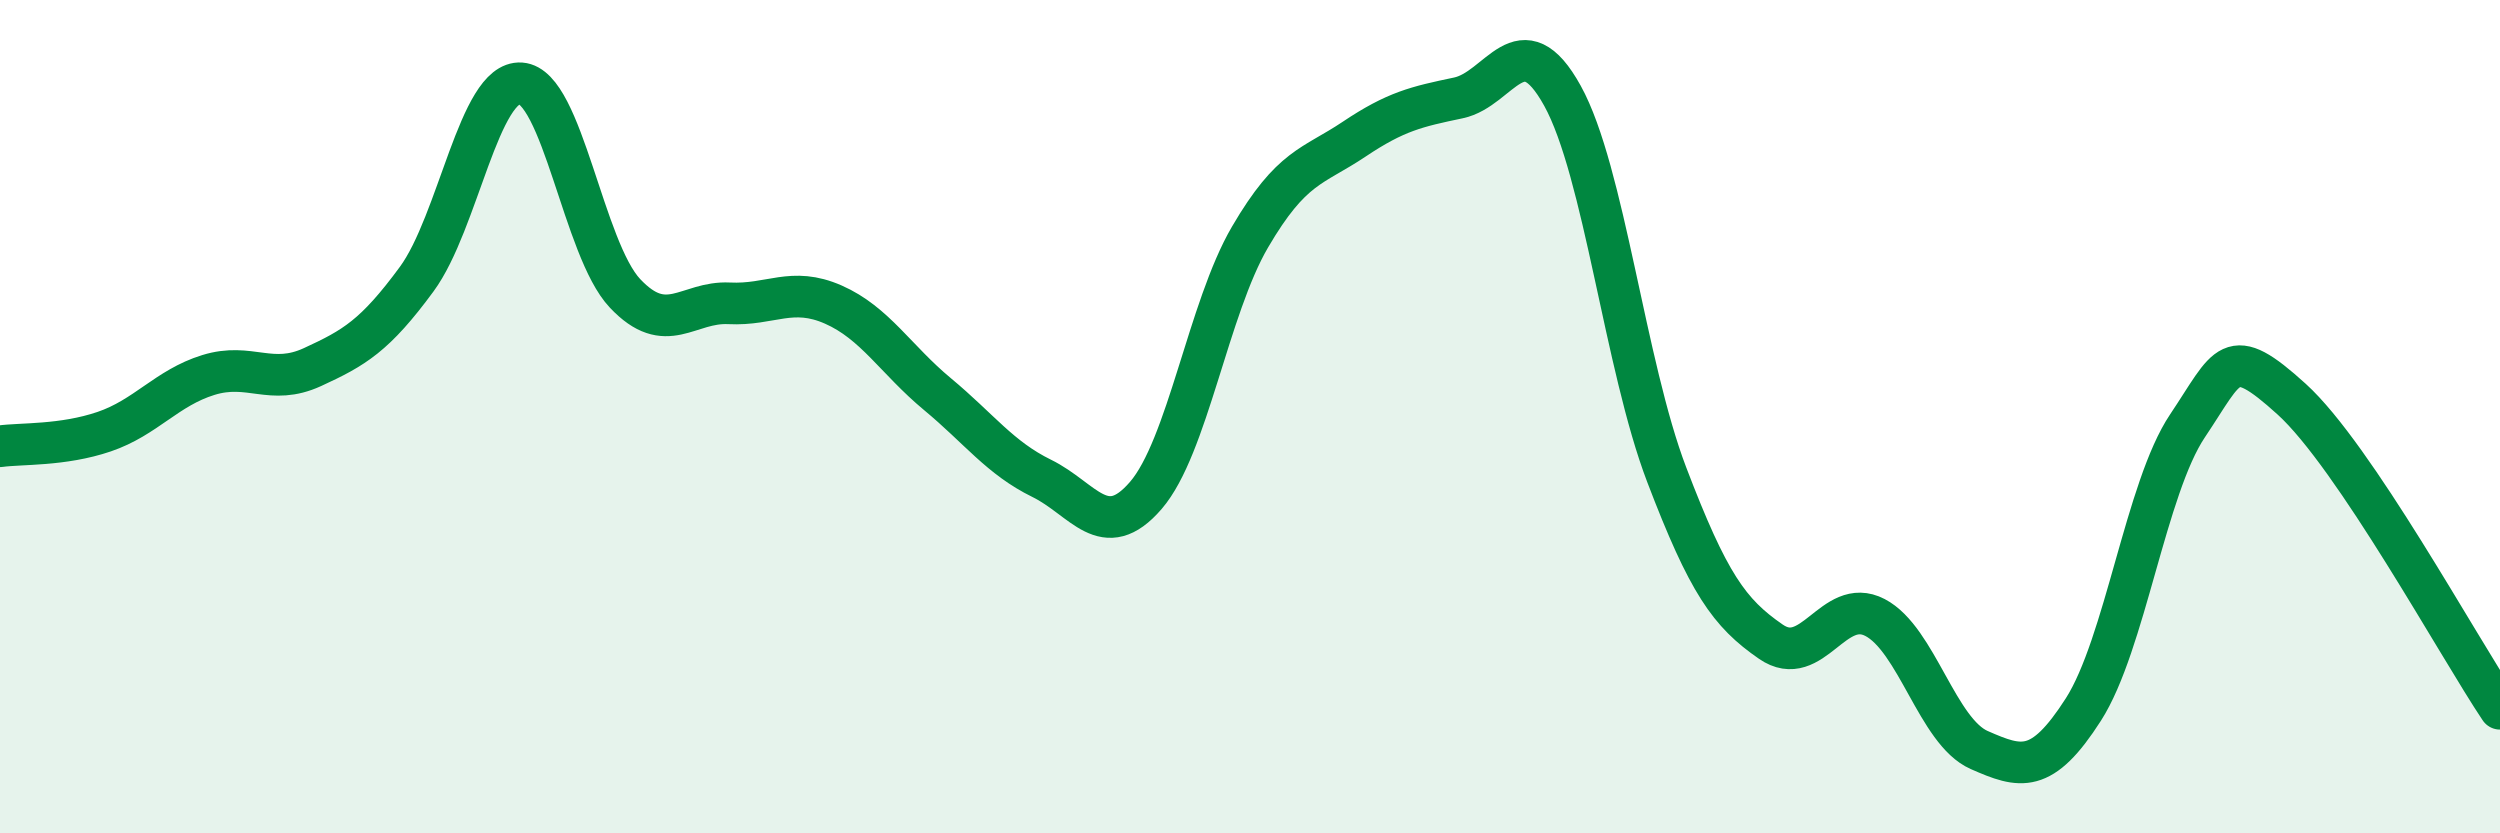
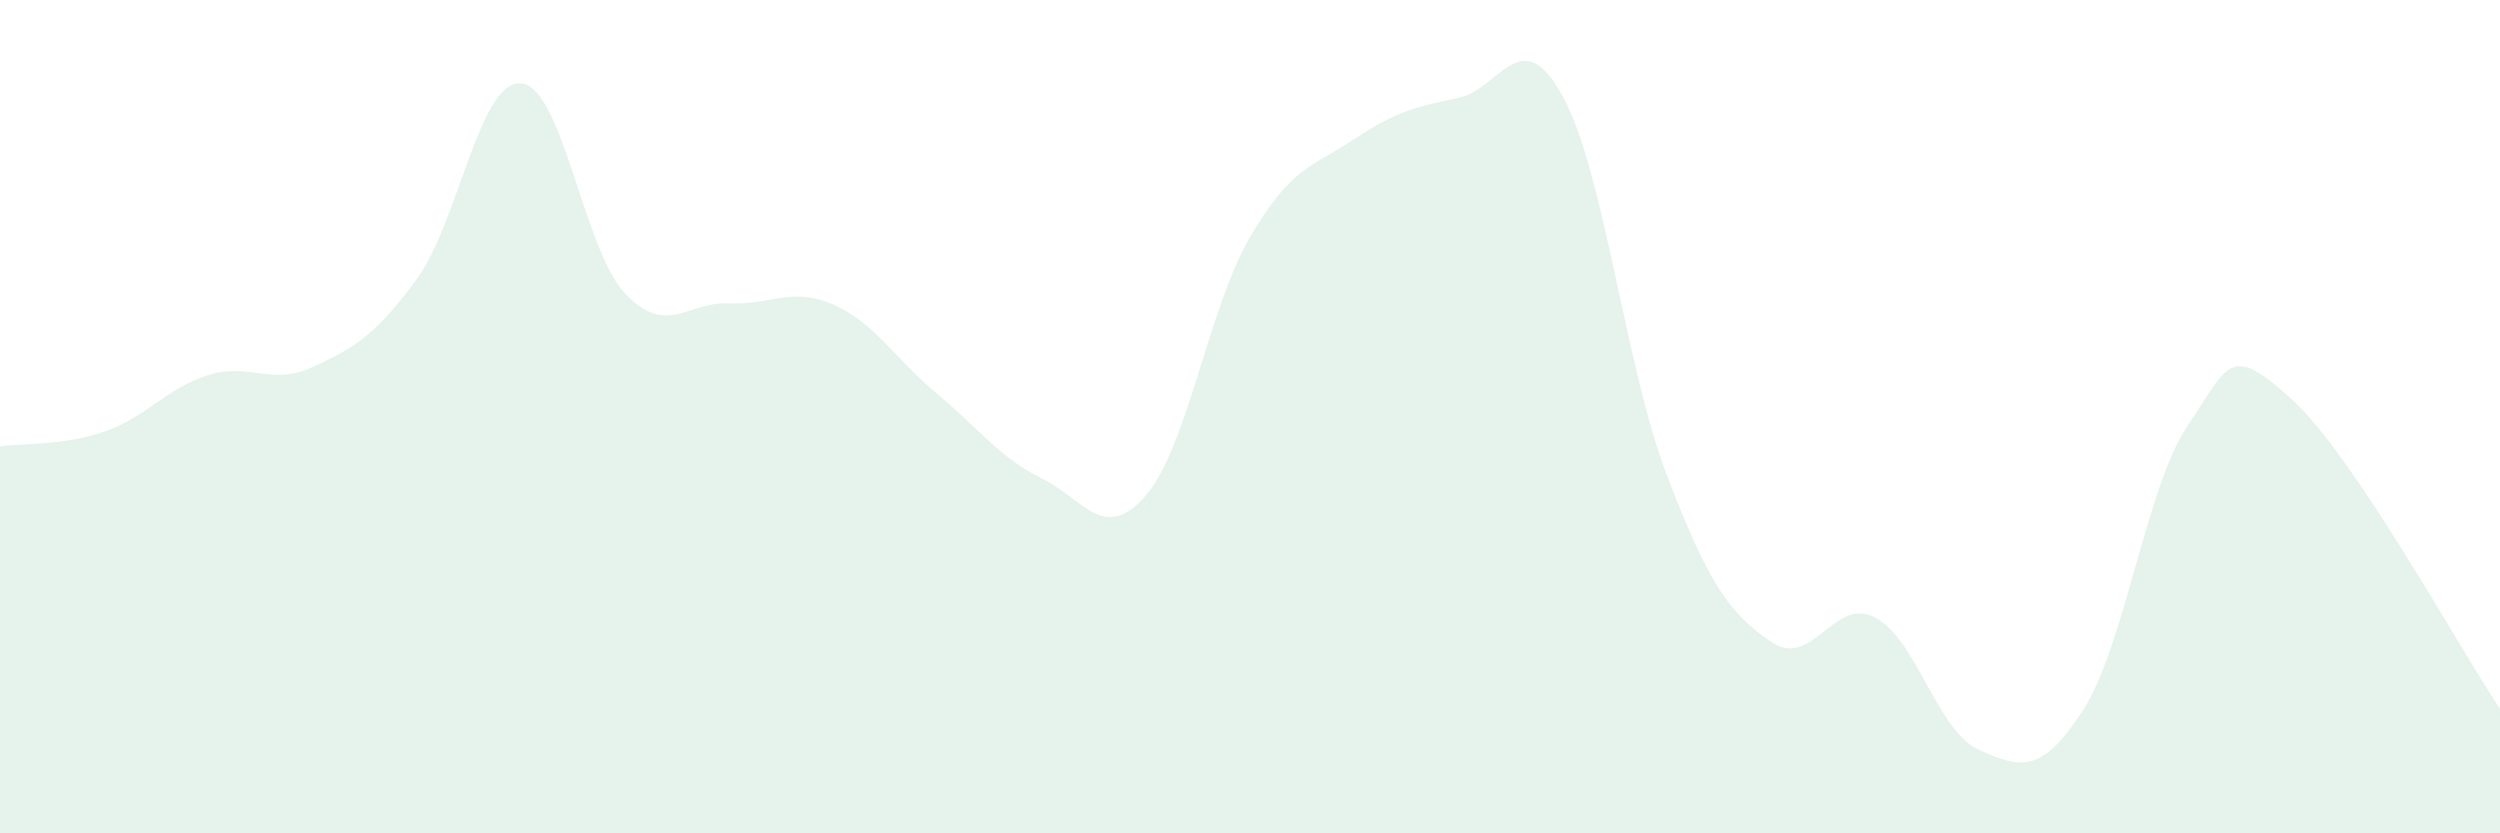
<svg xmlns="http://www.w3.org/2000/svg" width="60" height="20" viewBox="0 0 60 20">
  <path d="M 0,10.71 C 0.5,10.64 1.5,10.7 2.5,10.36 C 3.5,10.02 4,9.31 5,9 C 6,8.69 6.5,9.27 7.5,8.81 C 8.5,8.35 9,8.06 10,6.7 C 11,5.34 11.5,1.93 12.5,2 C 13.5,2.07 14,5.98 15,7.04 C 16,8.1 16.5,7.23 17.5,7.28 C 18.5,7.33 19,6.87 20,7.31 C 21,7.75 21.5,8.63 22.5,9.46 C 23.5,10.29 24,10.99 25,11.48 C 26,11.97 26.5,13.05 27.5,11.89 C 28.5,10.73 29,7.4 30,5.69 C 31,3.98 31.5,4.01 32.5,3.34 C 33.5,2.67 34,2.56 35,2.35 C 36,2.14 36.5,0.49 37.5,2.3 C 38.5,4.11 39,8.77 40,11.39 C 41,14.01 41.5,14.71 42.5,15.4 C 43.5,16.09 44,14.3 45,14.82 C 46,15.34 46.5,17.56 47.5,18 C 48.5,18.44 49,18.59 50,17.03 C 51,15.47 51.5,11.71 52.5,10.22 C 53.5,8.73 53.5,8.22 55,9.58 C 56.5,10.94 59,15.52 60,17.01L60 20L0 20Z" fill="#008740" opacity="0.1" stroke-linecap="round" stroke-linejoin="round" />
-   <path d="M 0,10.71 C 0.5,10.64 1.5,10.7 2.5,10.36 C 3.5,10.02 4,9.31 5,9 C 6,8.69 6.5,9.27 7.5,8.81 C 8.5,8.35 9,8.06 10,6.7 C 11,5.34 11.5,1.93 12.5,2 C 13.5,2.07 14,5.98 15,7.04 C 16,8.1 16.5,7.23 17.5,7.28 C 18.5,7.33 19,6.87 20,7.31 C 21,7.75 21.5,8.63 22.5,9.46 C 23.5,10.29 24,10.99 25,11.48 C 26,11.97 26.5,13.05 27.5,11.89 C 28.5,10.73 29,7.4 30,5.69 C 31,3.98 31.5,4.01 32.5,3.34 C 33.5,2.67 34,2.56 35,2.35 C 36,2.14 36.5,0.49 37.5,2.3 C 38.5,4.11 39,8.77 40,11.39 C 41,14.01 41.5,14.71 42.5,15.4 C 43.5,16.09 44,14.3 45,14.82 C 46,15.34 46.5,17.56 47.5,18 C 48.5,18.44 49,18.59 50,17.03 C 51,15.47 51.5,11.71 52.5,10.22 C 53.5,8.73 53.5,8.22 55,9.58 C 56.5,10.94 59,15.52 60,17.01" stroke="#008740" stroke-width="1" fill="none" stroke-linecap="round" stroke-linejoin="round" />
</svg>